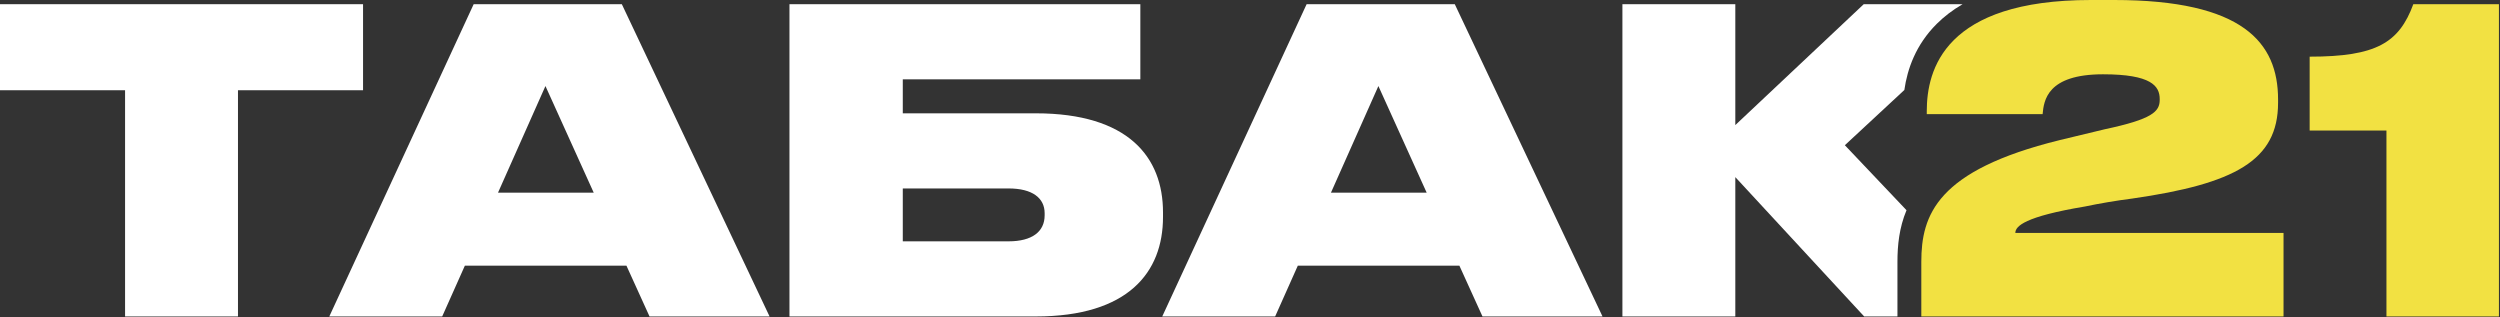
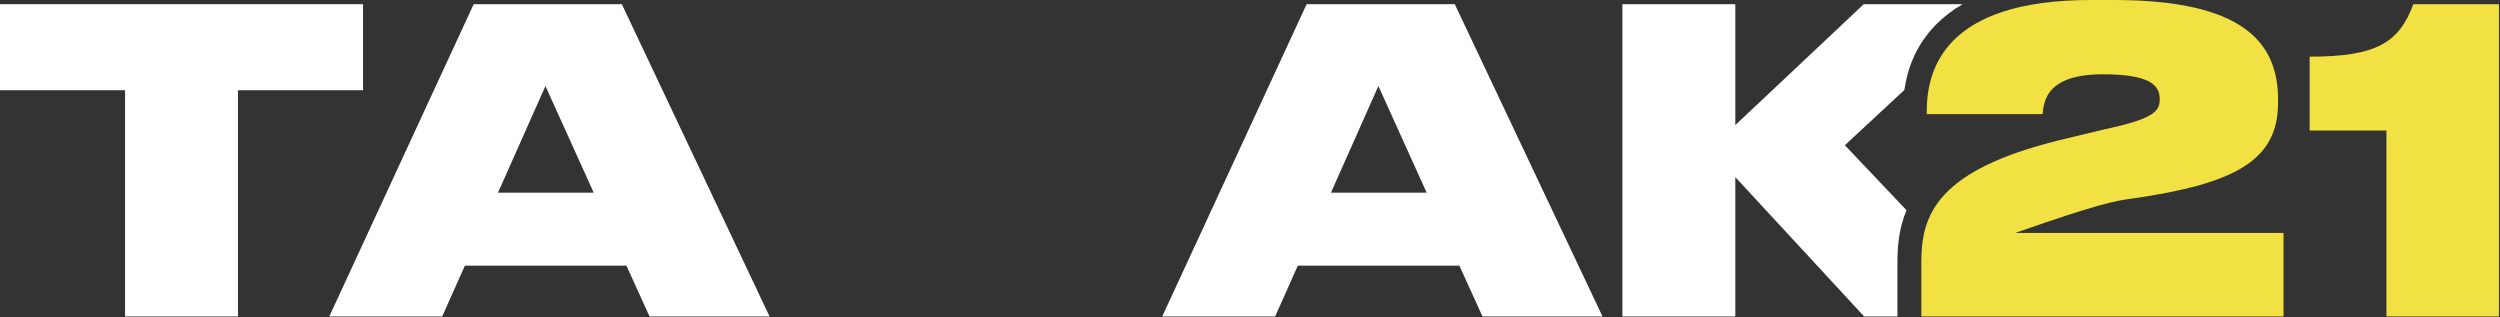
<svg xmlns="http://www.w3.org/2000/svg" width="1096" height="139" viewBox="0 0 1096 139" fill="none">
  <rect x="0" y="0" width="1096" height="139" fill="#333333" stroke="none" />
  <path d="M860.397 1.84H817.065L760.761 54.832V1.84H711.265V138.736H760.761V77.648L817.249 138.736H831.84V114.816C831.84 107.611 832.597 99.839 835.814 92.159L808.785 63.664L834.87 39.453C836.171 30.316 839.834 19.654 849.068 10.462C852.272 7.273 856.026 4.38 860.397 1.84Z" fill="white" />
  <path d="M104.328 138.736H54.832V39.56H0V1.84H159.16V39.56H104.328V138.736Z" fill="white" />
  <path fill-rule="evenodd" clip-rule="evenodd" d="M337.379 138.736H284.755L274.635 116.472H203.794L193.859 138.736H144.363L207.658 1.84H272.611L337.379 138.736ZM218.331 84.456H260.283L239.123 37.72L218.331 84.456Z" fill="white" />
-   <path fill-rule="evenodd" clip-rule="evenodd" d="M454.109 138.736H346.101V1.84H499.925V34.776H395.781V49.68H454.109C494.589 49.68 509.861 68.816 509.861 93.104V95.128C509.861 119.416 494.589 138.736 454.109 138.736ZM395.781 82.616V105.8H442.149C452.453 105.8 457.973 101.568 457.973 94.392V93.472C457.973 86.848 452.637 82.616 442.149 82.616H395.781Z" fill="white" />
  <path fill-rule="evenodd" clip-rule="evenodd" d="M702.543 138.736H649.919L639.799 116.472H568.959L559.023 138.736H509.527L572.823 1.84H637.775L702.543 138.736ZM583.495 84.456H625.447L604.287 37.72L583.495 84.456Z" fill="white" />
-   <path d="M1001.1 138.736V102.12H883.52C883.52 99.176 887.568 94.944 914.064 90.528C920.136 89.24 927.68 87.952 934.856 87.032C979.568 80.592 998.704 70.472 998.704 45.08V43.608C998.704 18.584 983.248 0 926.76 0H916.64C852.424 0 844.696 30.544 844.696 48.76V50.048H895.48C896.032 44.16 897.32 32.568 921.976 32.568C943.136 32.568 946.816 37.72 946.816 43.424V43.792C946.816 48.944 943.504 52.256 922.712 56.672L902.84 61.456C849.112 74.704 842.304 94.208 842.304 114.816V138.736H1001.1Z" fill="#F2E142" />
+   <path d="M1001.1 138.736V102.12H883.52C920.136 89.24 927.68 87.952 934.856 87.032C979.568 80.592 998.704 70.472 998.704 45.08V43.608C998.704 18.584 983.248 0 926.76 0H916.64C852.424 0 844.696 30.544 844.696 48.76V50.048H895.48C896.032 44.16 897.32 32.568 921.976 32.568C943.136 32.568 946.816 37.72 946.816 43.424V43.792C946.816 48.944 943.504 52.256 922.712 56.672L902.84 61.456C849.112 74.704 842.304 94.208 842.304 114.816V138.736H1001.1Z" fill="#F2E142" />
  <path d="M1046.22 57.224V138.736H1095.53V1.84H1058C1051.74 18.768 1041.8 24.84 1012.55 24.84V57.224H1046.22Z" fill="#F2E142" />
</svg>